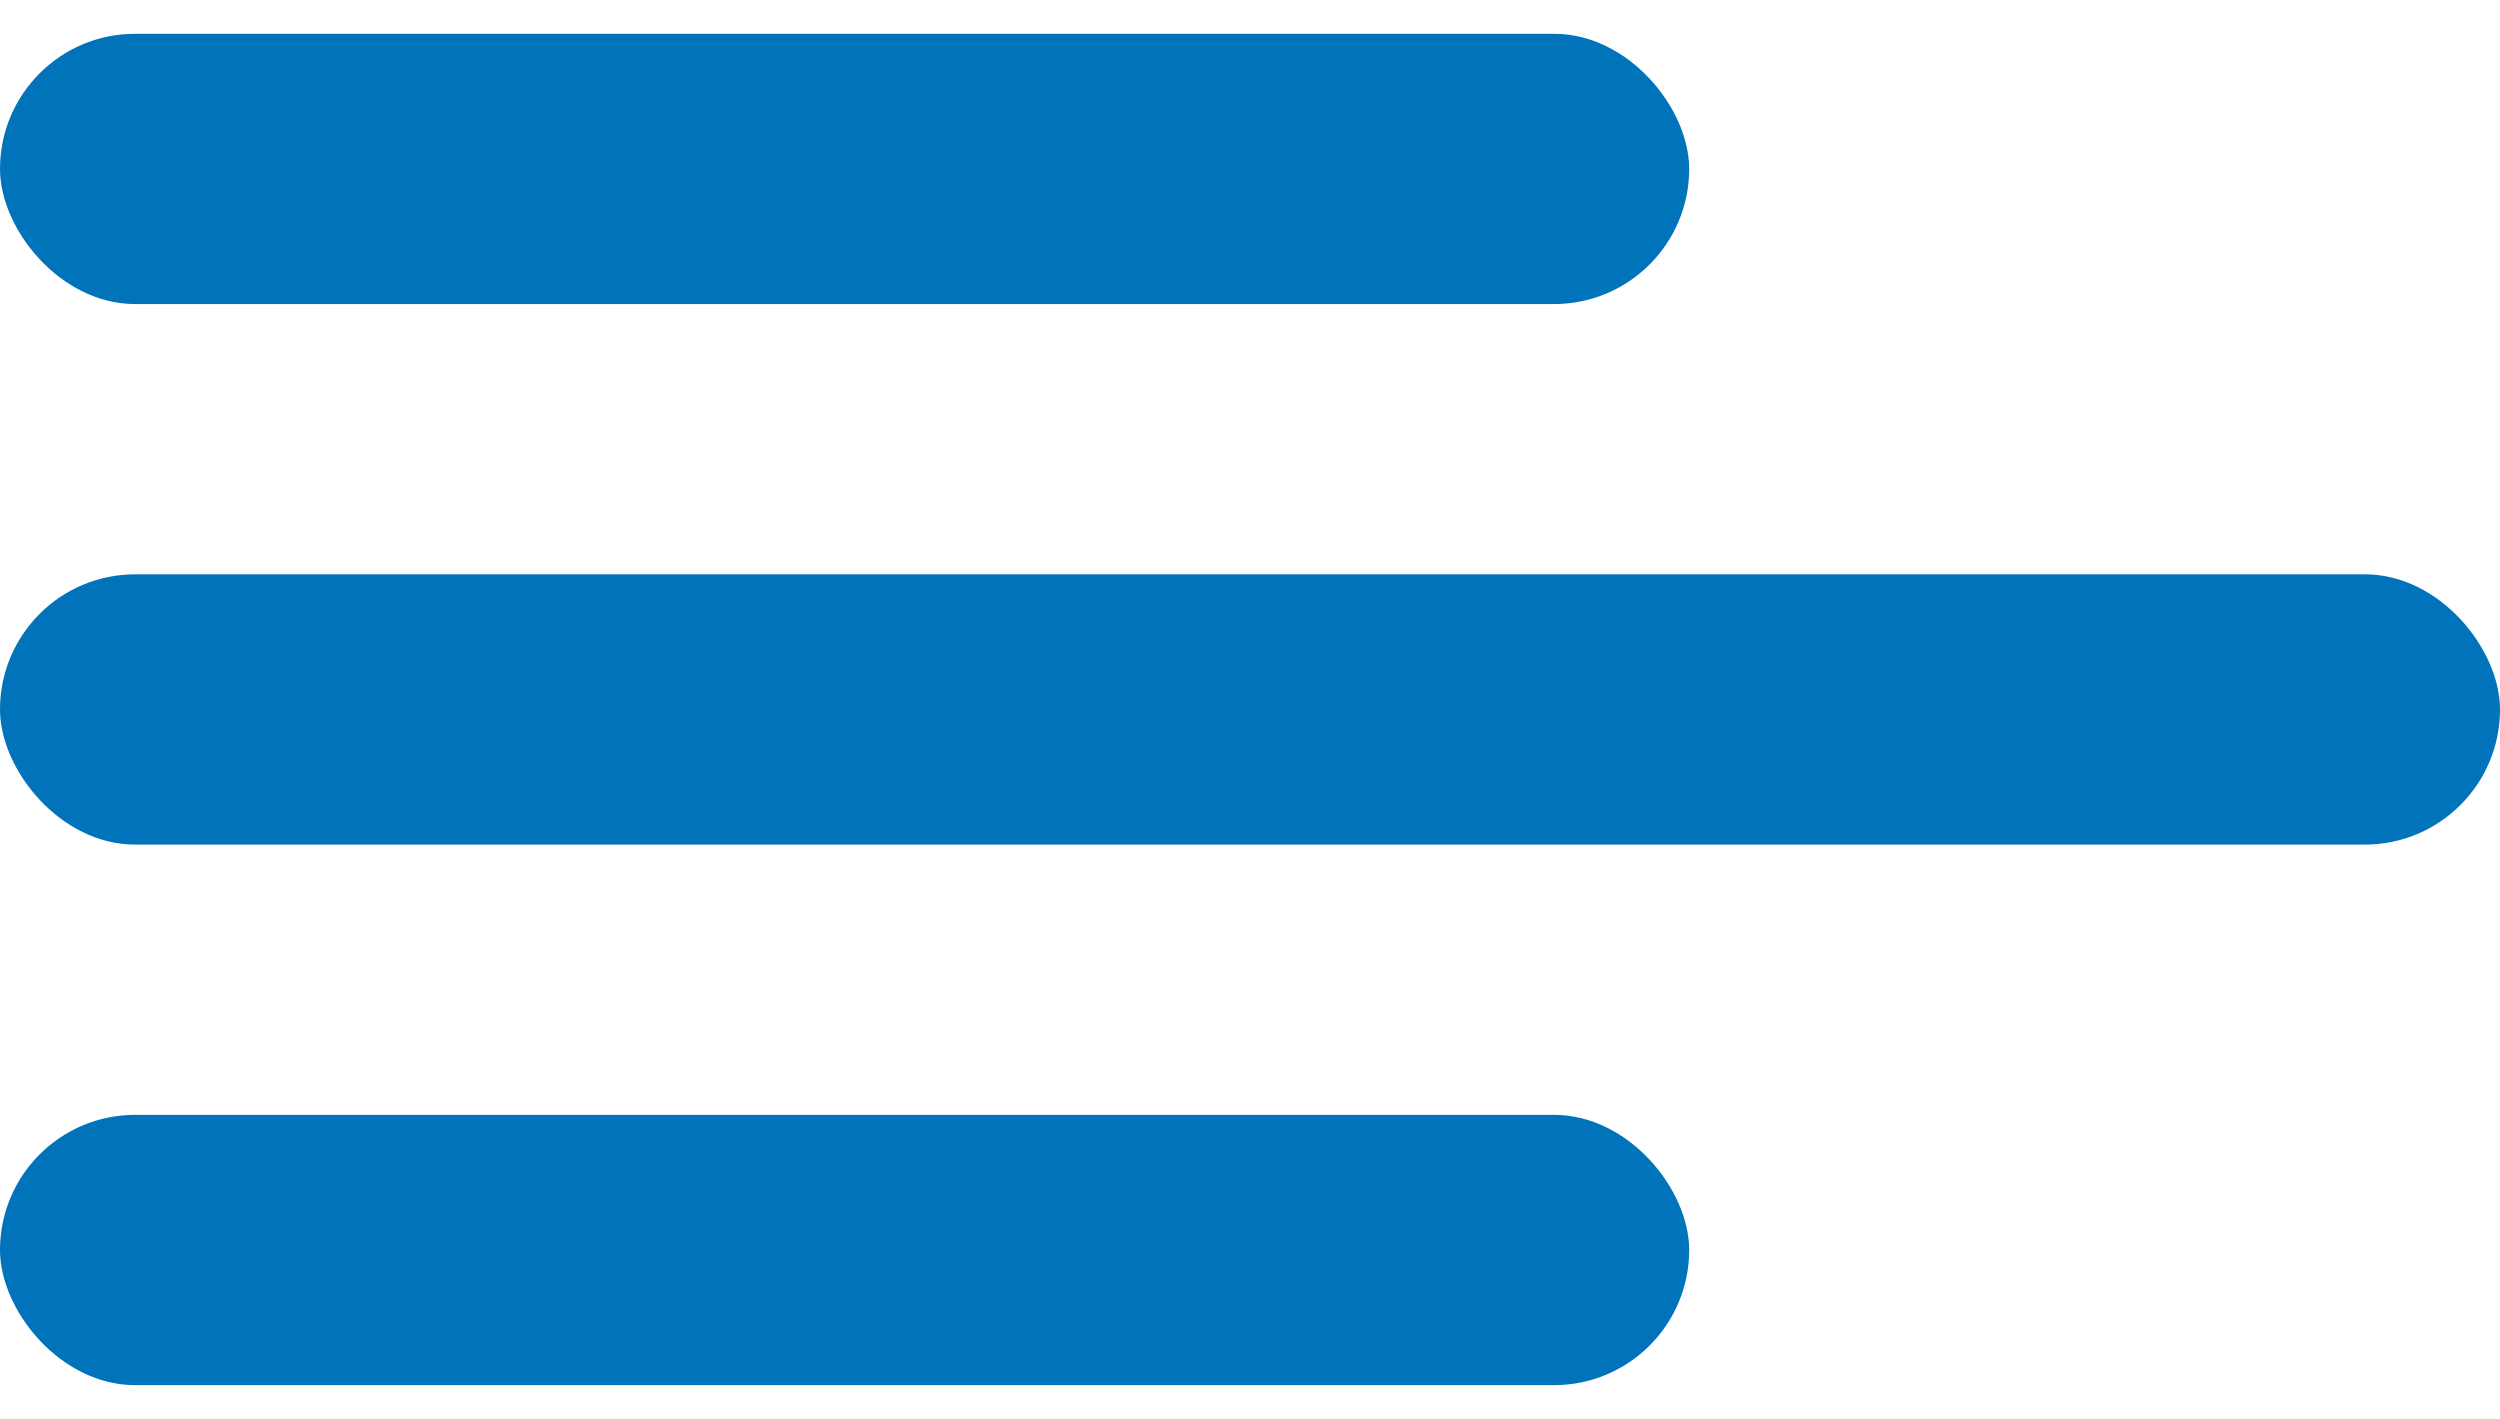
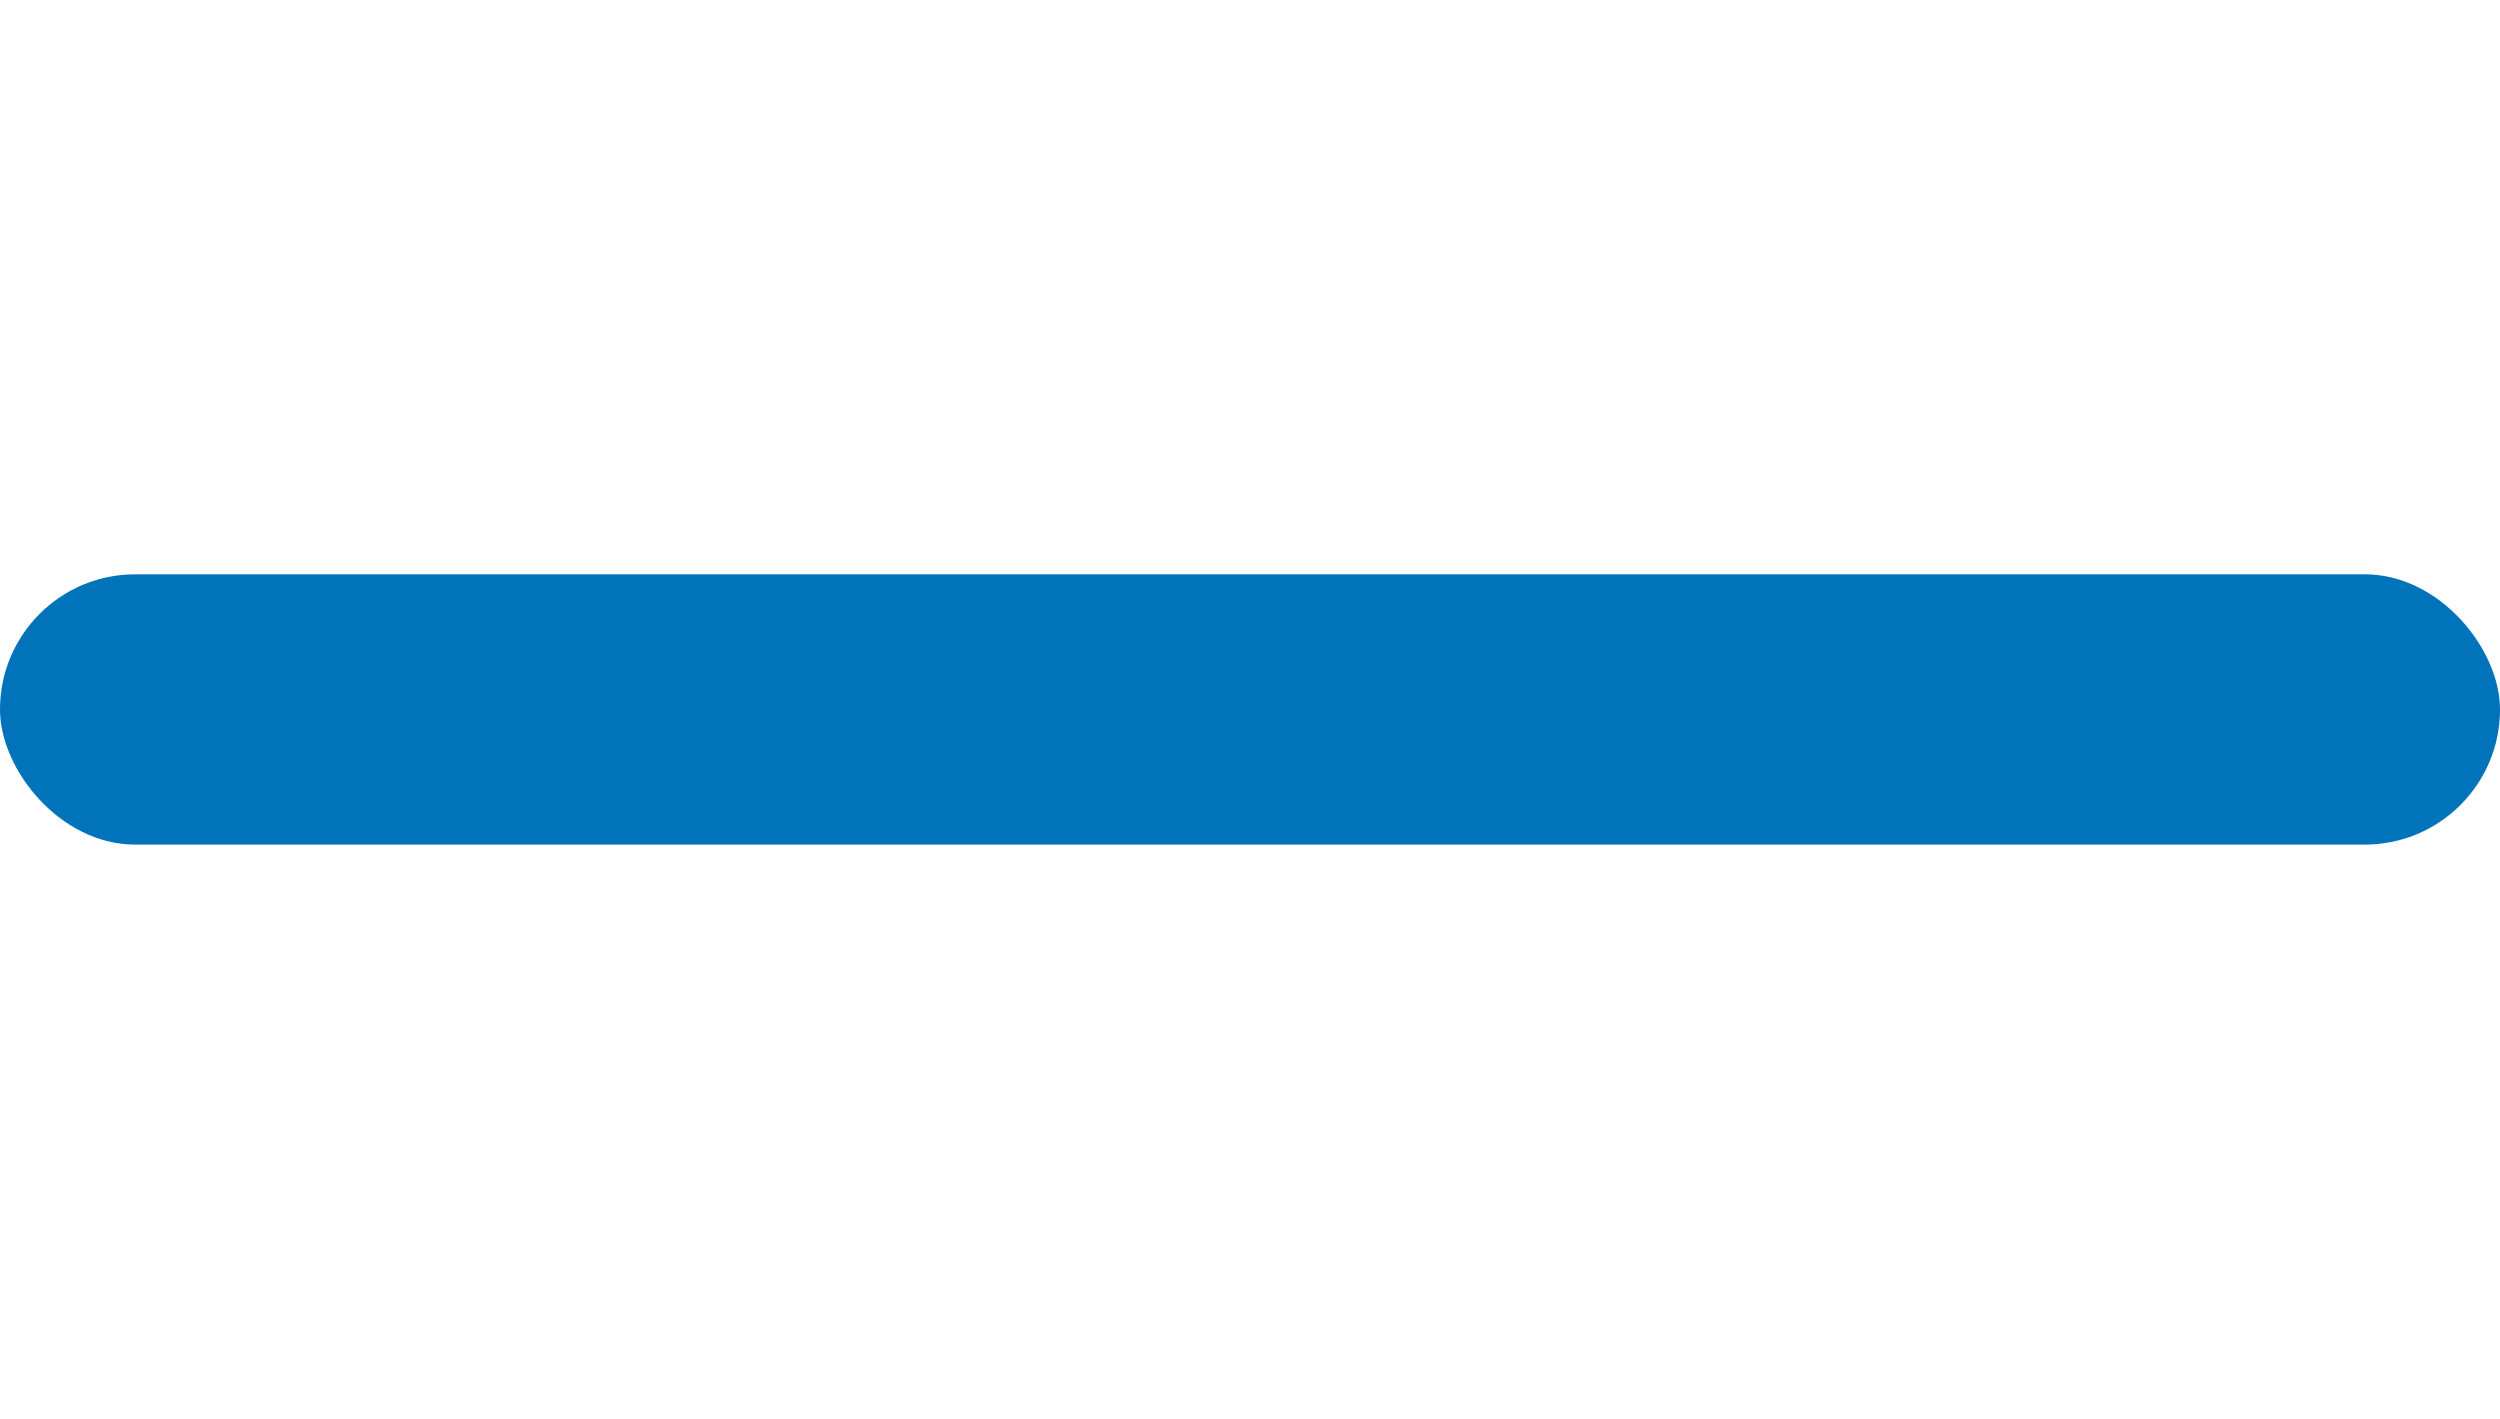
<svg xmlns="http://www.w3.org/2000/svg" width="37" height="21" viewBox="0 0 37 21" fill="none">
-   <rect y="0.5" width="25" height="4" rx="2" fill="#0073BB" />
  <rect y="8.5" width="37" height="4" rx="2" fill="#0073BB" />
-   <rect y="16.5" width="25" height="4" rx="2" fill="#0073BB" />
</svg>